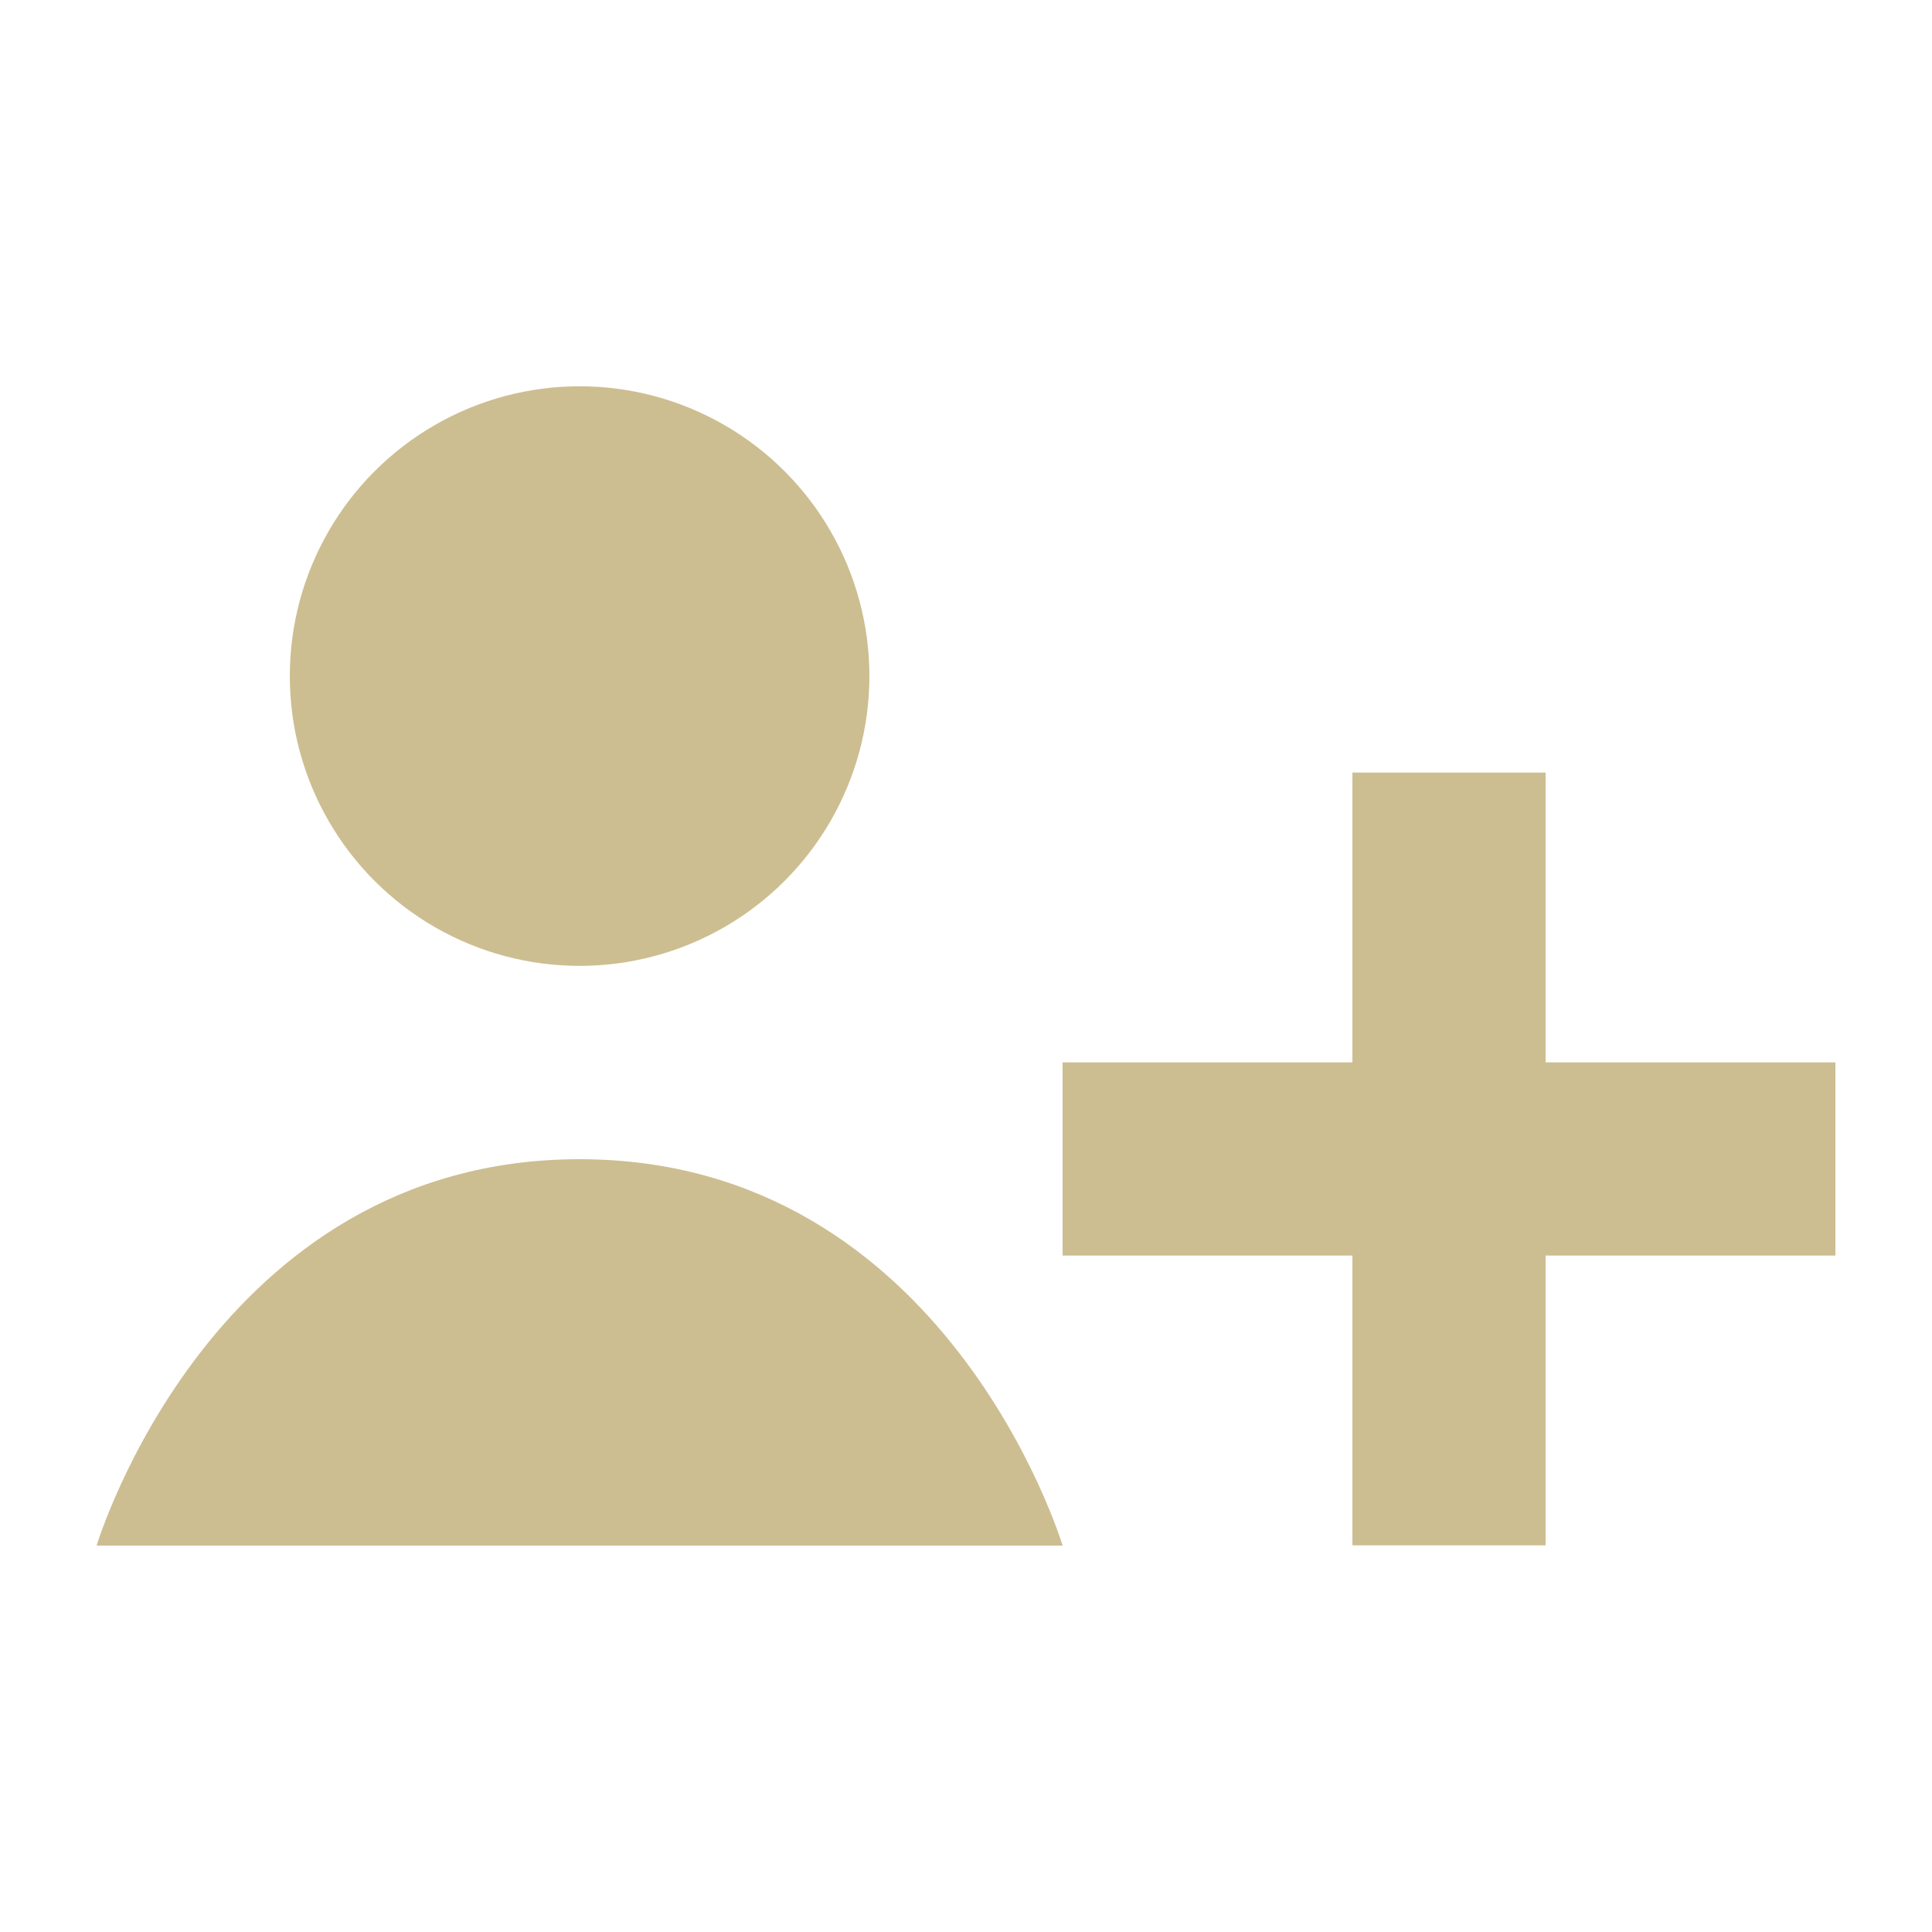
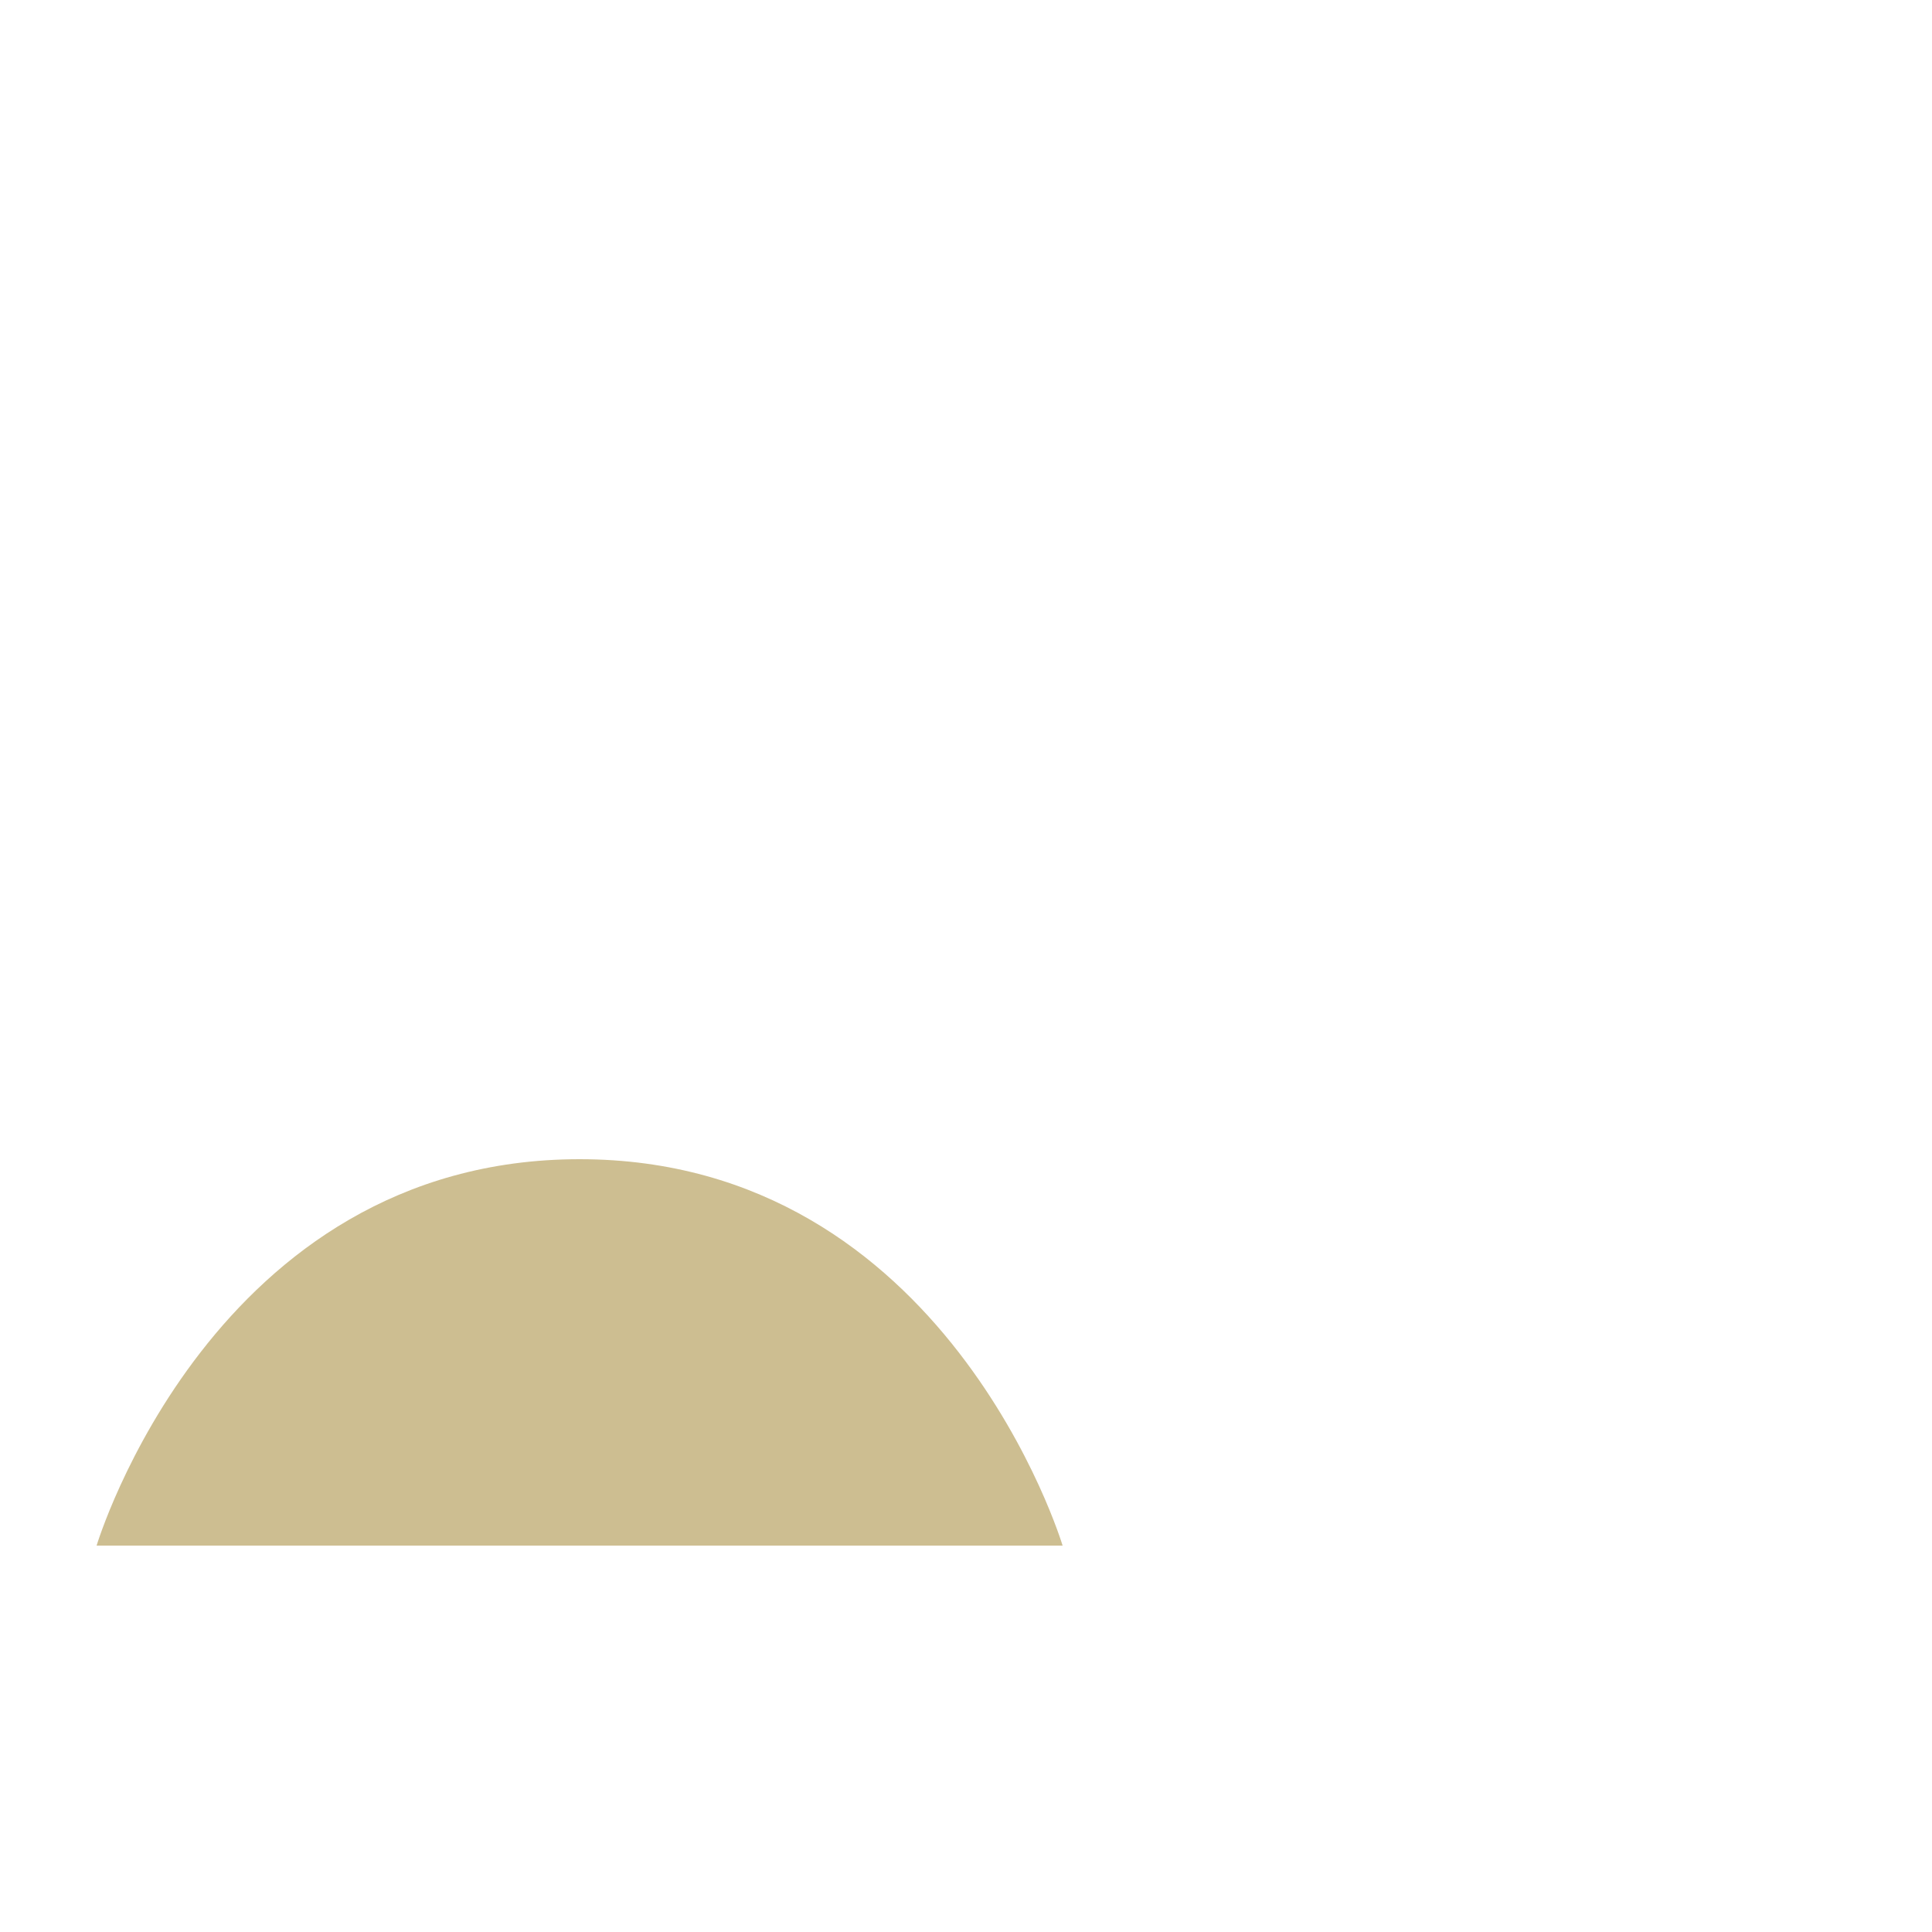
<svg xmlns="http://www.w3.org/2000/svg" width="16" height="16" viewBox="0 0 16 16" fill="none">
-   <ellipse cx="4.8" cy="5.599" rx="2.4" ry="2.4" fill="#CDBE91" />
  <path d="M0.8 12.8H8.8C8.8 12.8 7.84 9.6 4.8 9.6C1.76 9.6 0.8 12.8 0.8 12.8Z" fill="#CDBE91" />
-   <path d="M12.8 6.398H11.2V8.798H8.8V10.398H11.2V12.798H12.8V10.398H15.2V8.798H12.8V6.398Z" fill="#CDBE91" />
</svg>